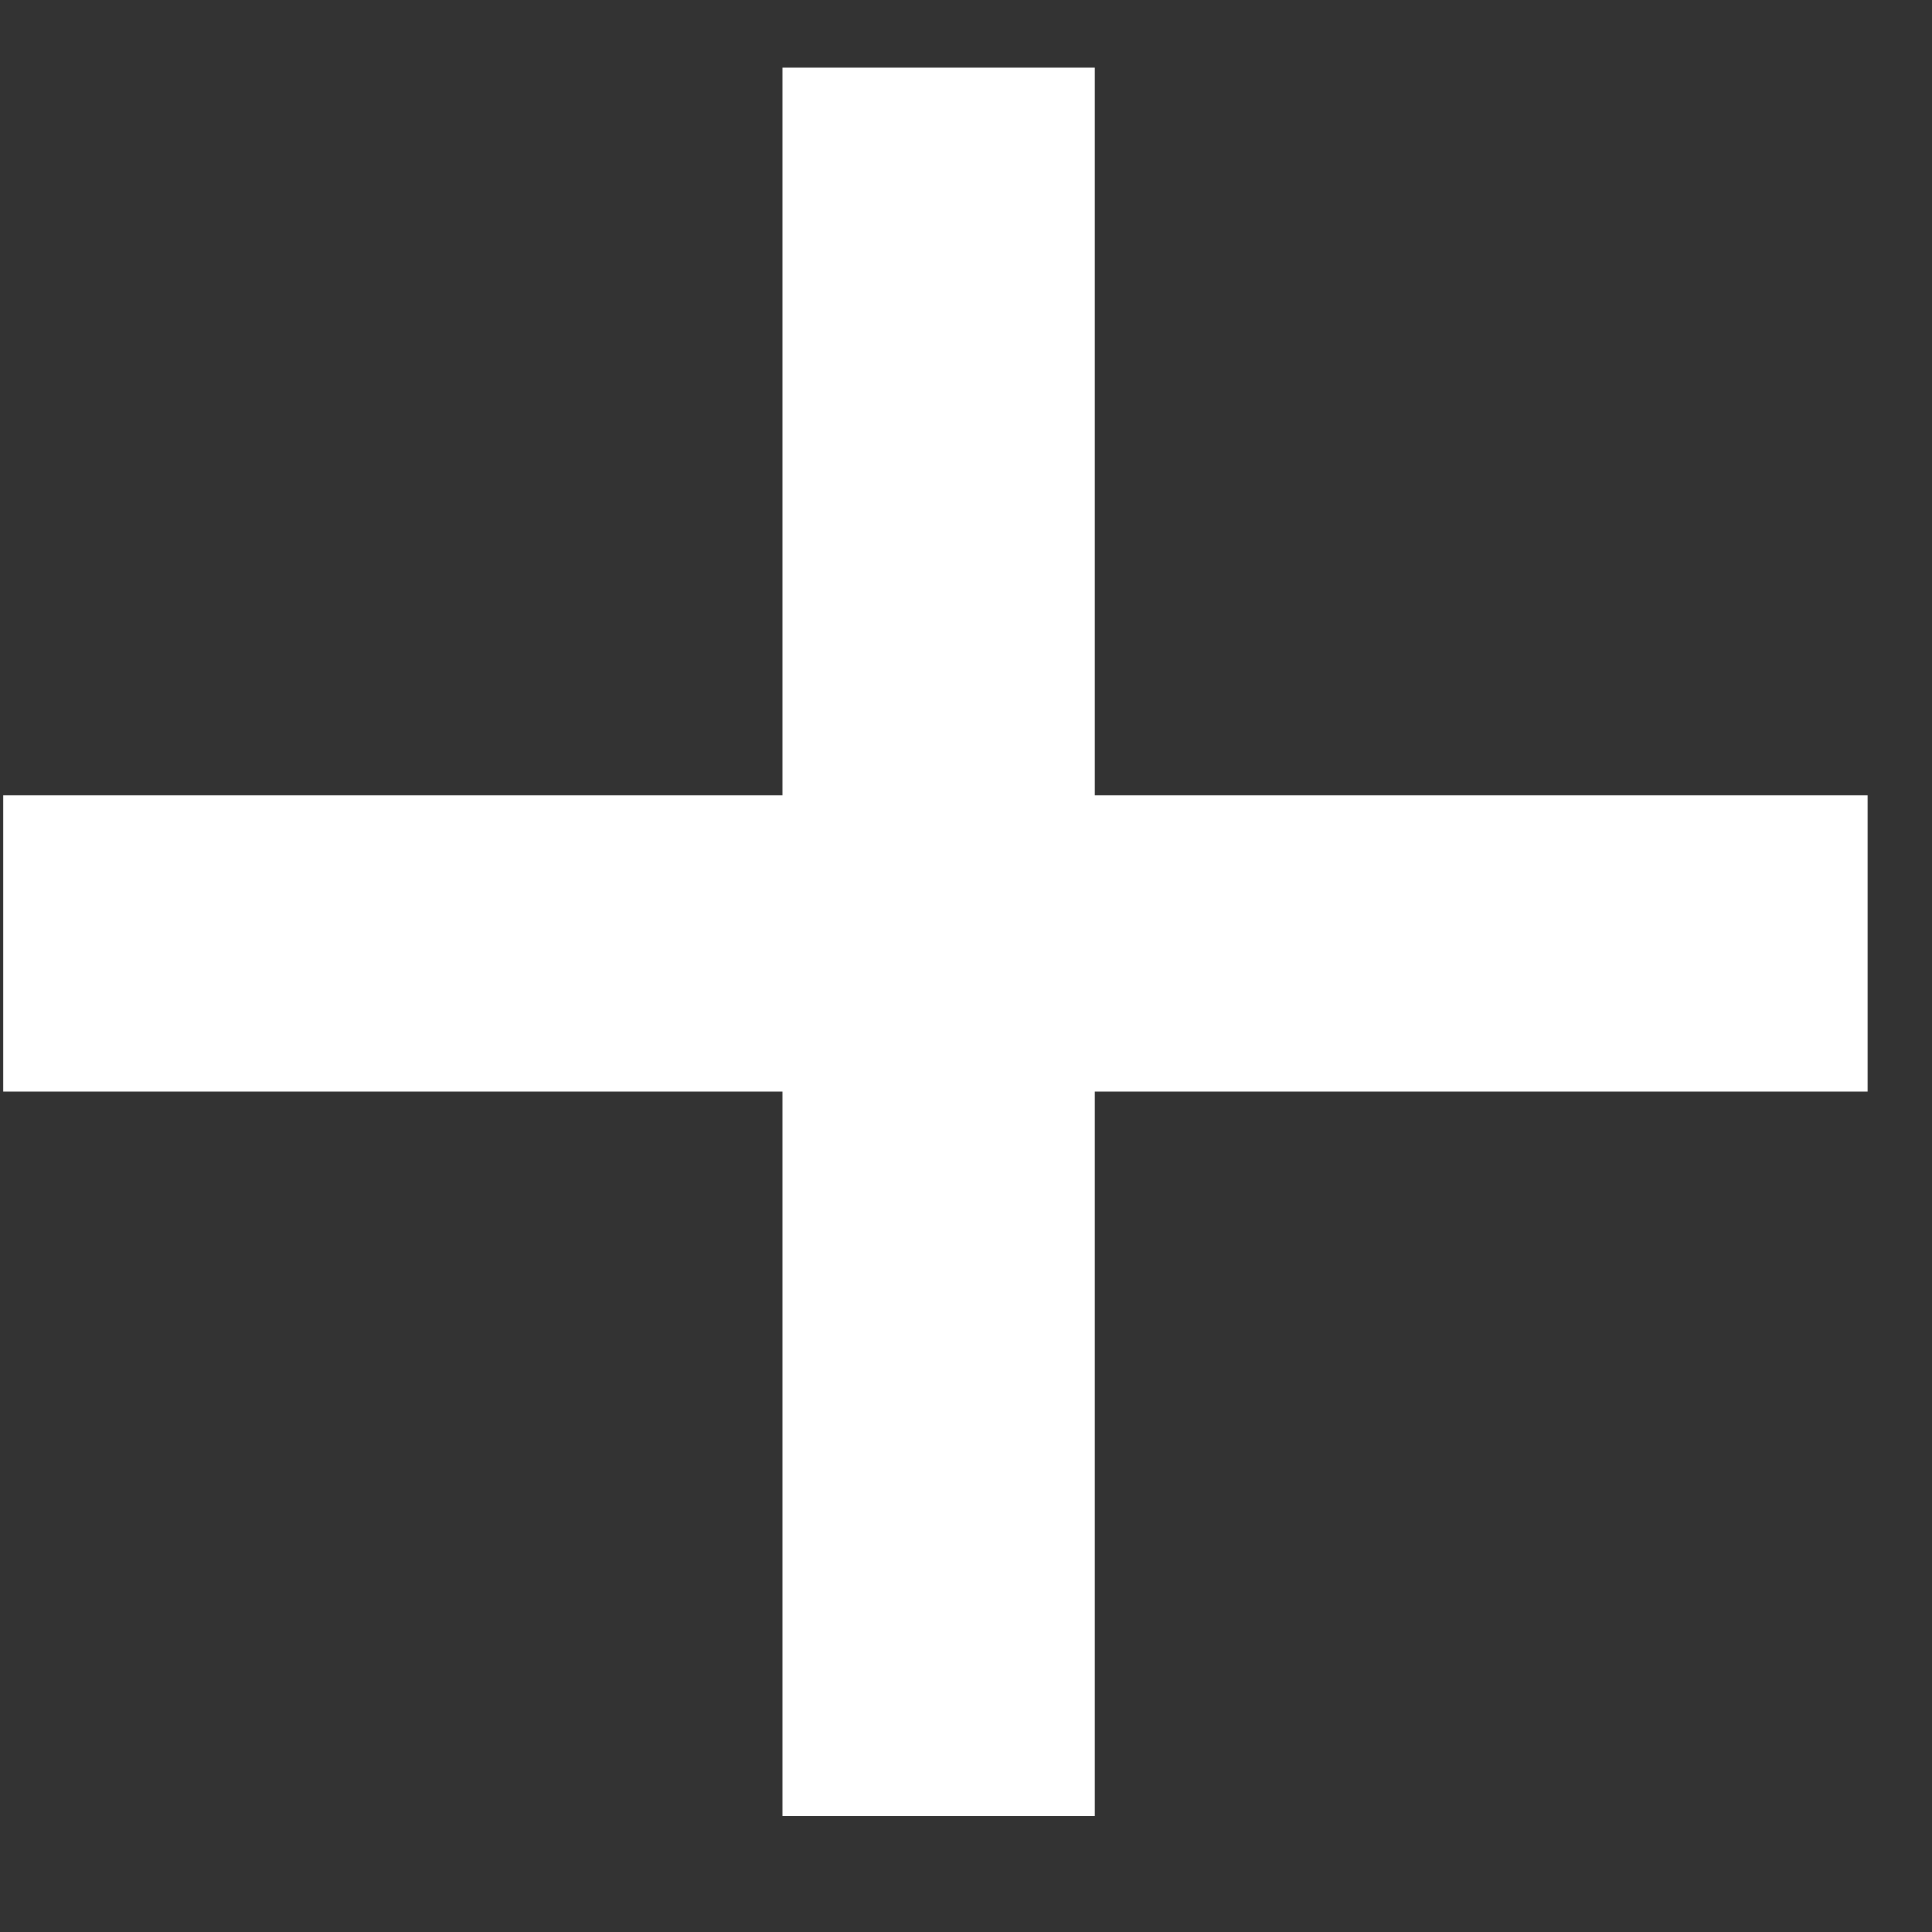
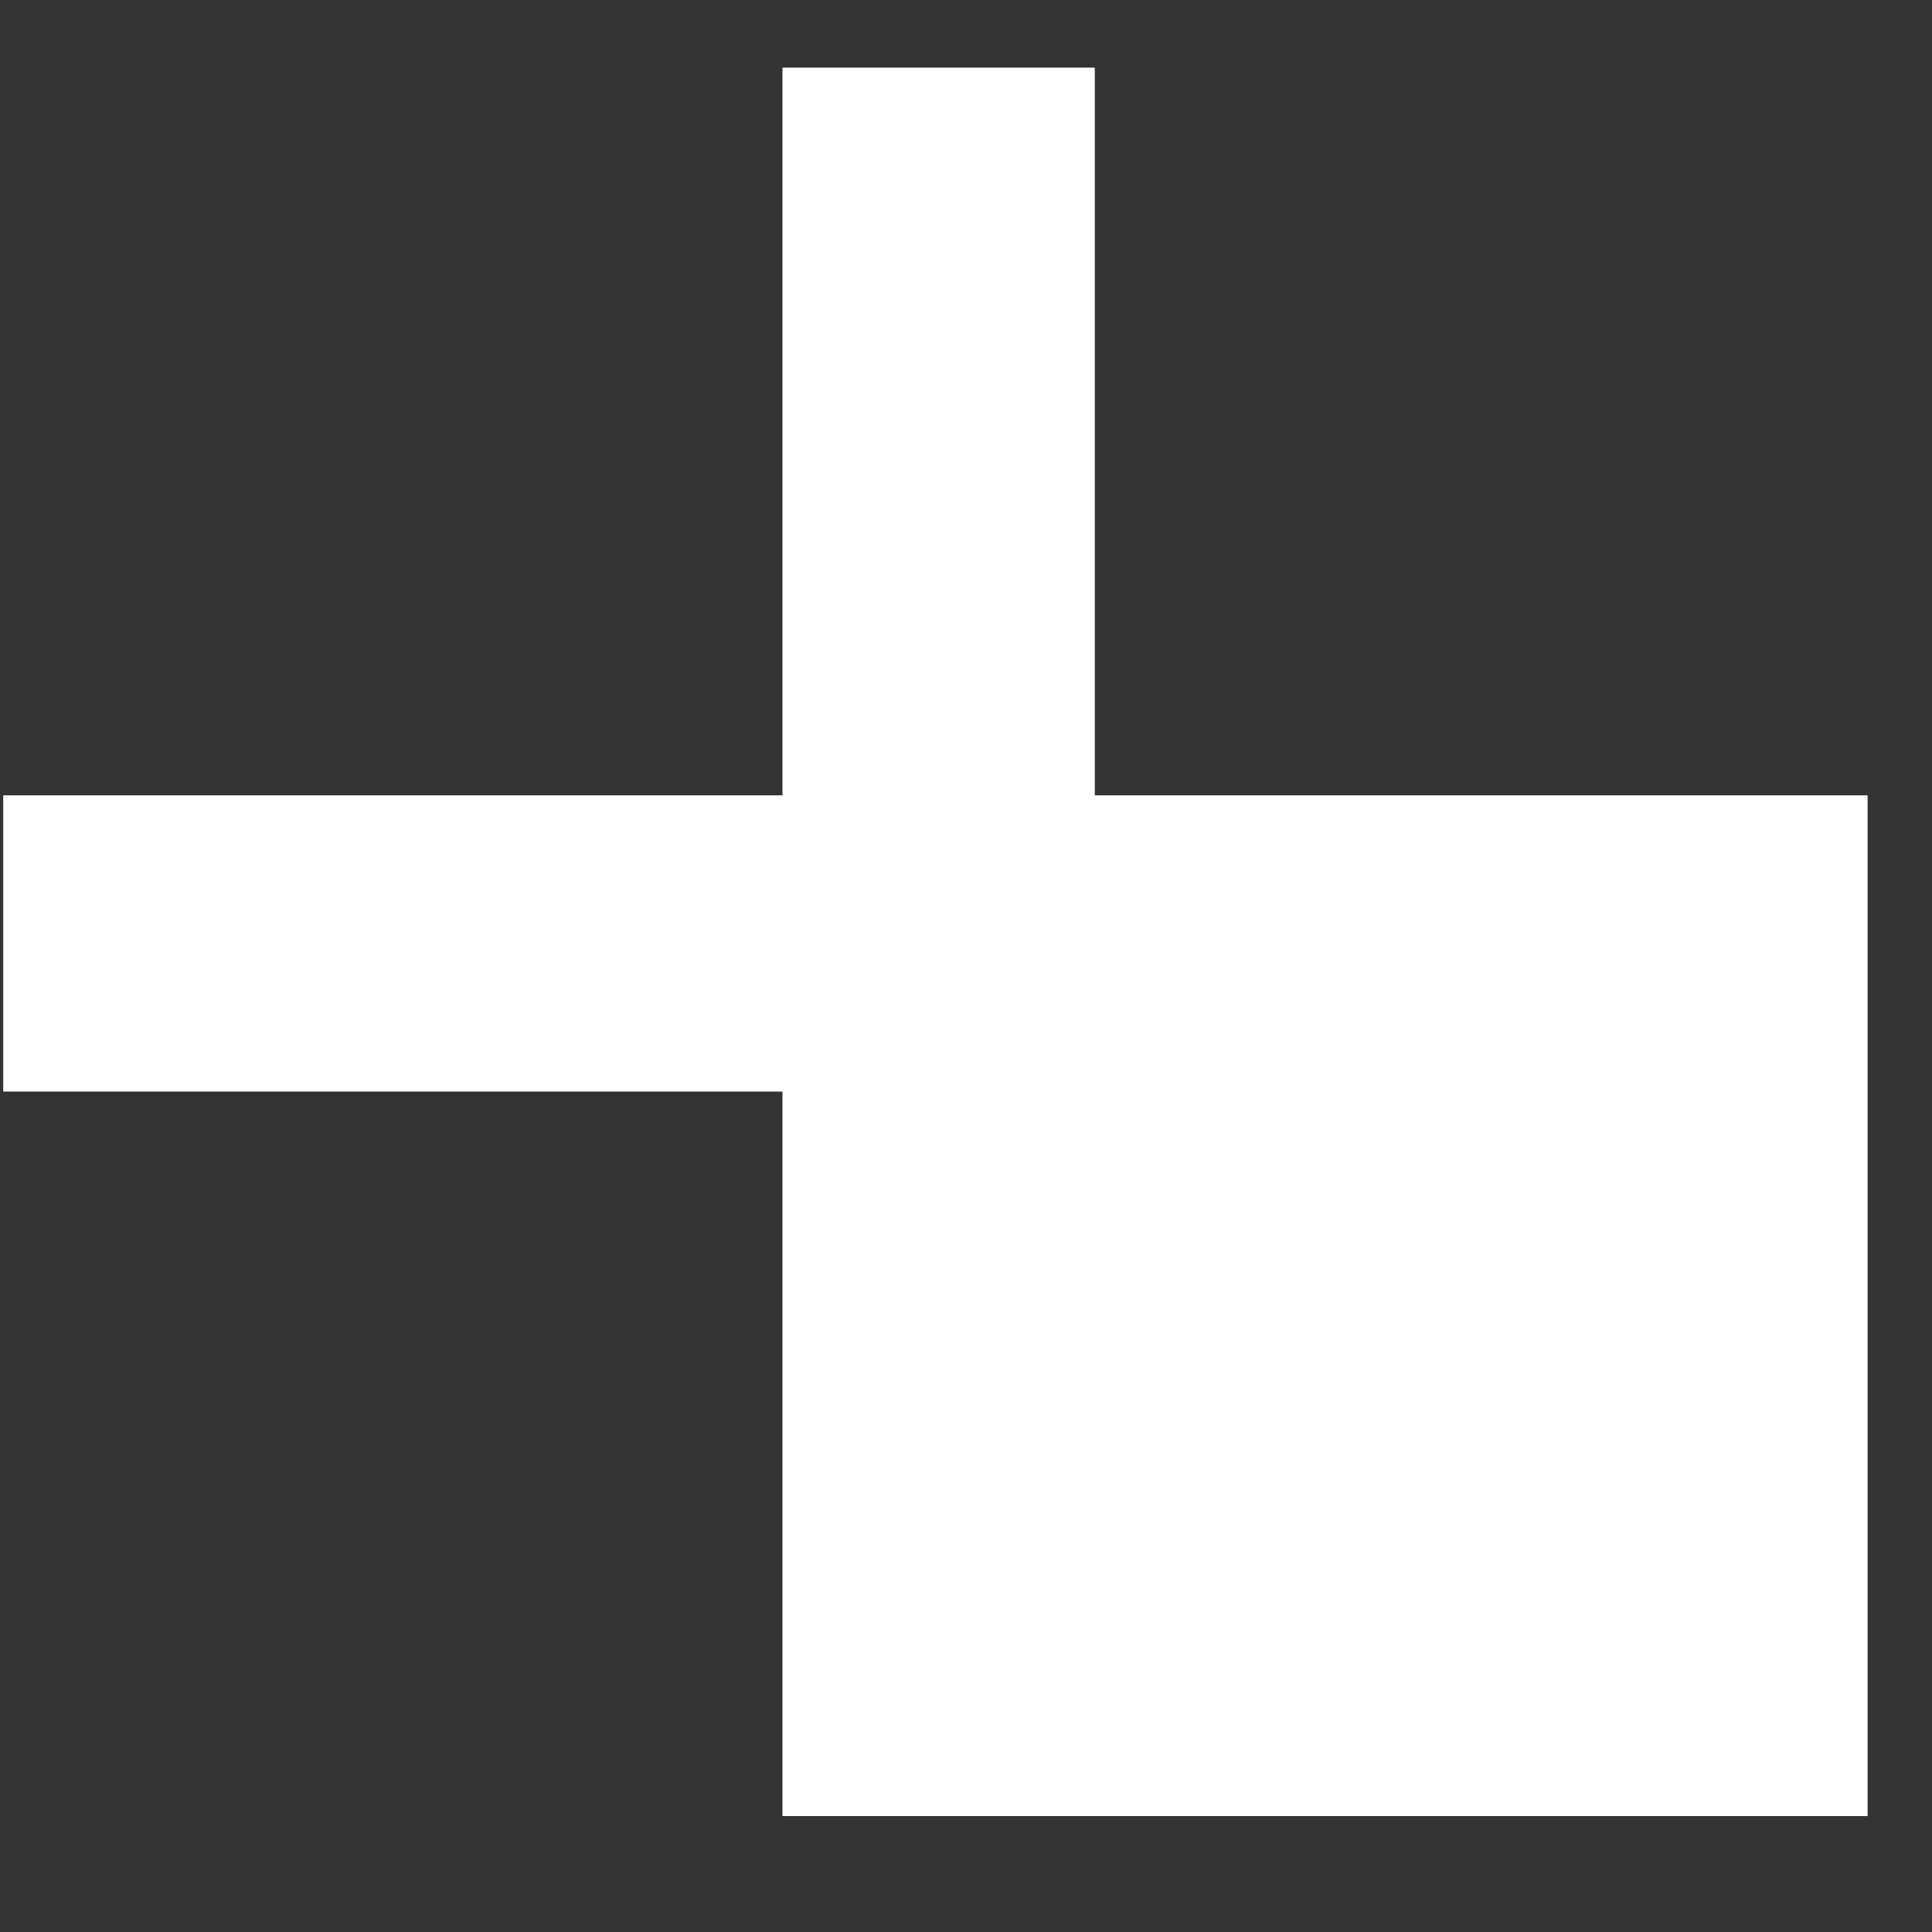
<svg xmlns="http://www.w3.org/2000/svg" width="12" height="12" viewBox="0 0 12 12" fill="none">
  <rect x="0" y="0" width="12" height="12" fill="#333333" stroke="none" />
-   <path d="M4.86 11.28V6.78H0.02V4.94H4.86V0.42H6.8V4.94H11.6V6.78H6.8V11.28H4.86Z" fill="white" />
+   <path d="M4.86 11.28V6.78H0.02V4.94H4.86V0.42H6.8V4.94H11.6V6.78V11.28H4.86Z" fill="white" />
</svg>